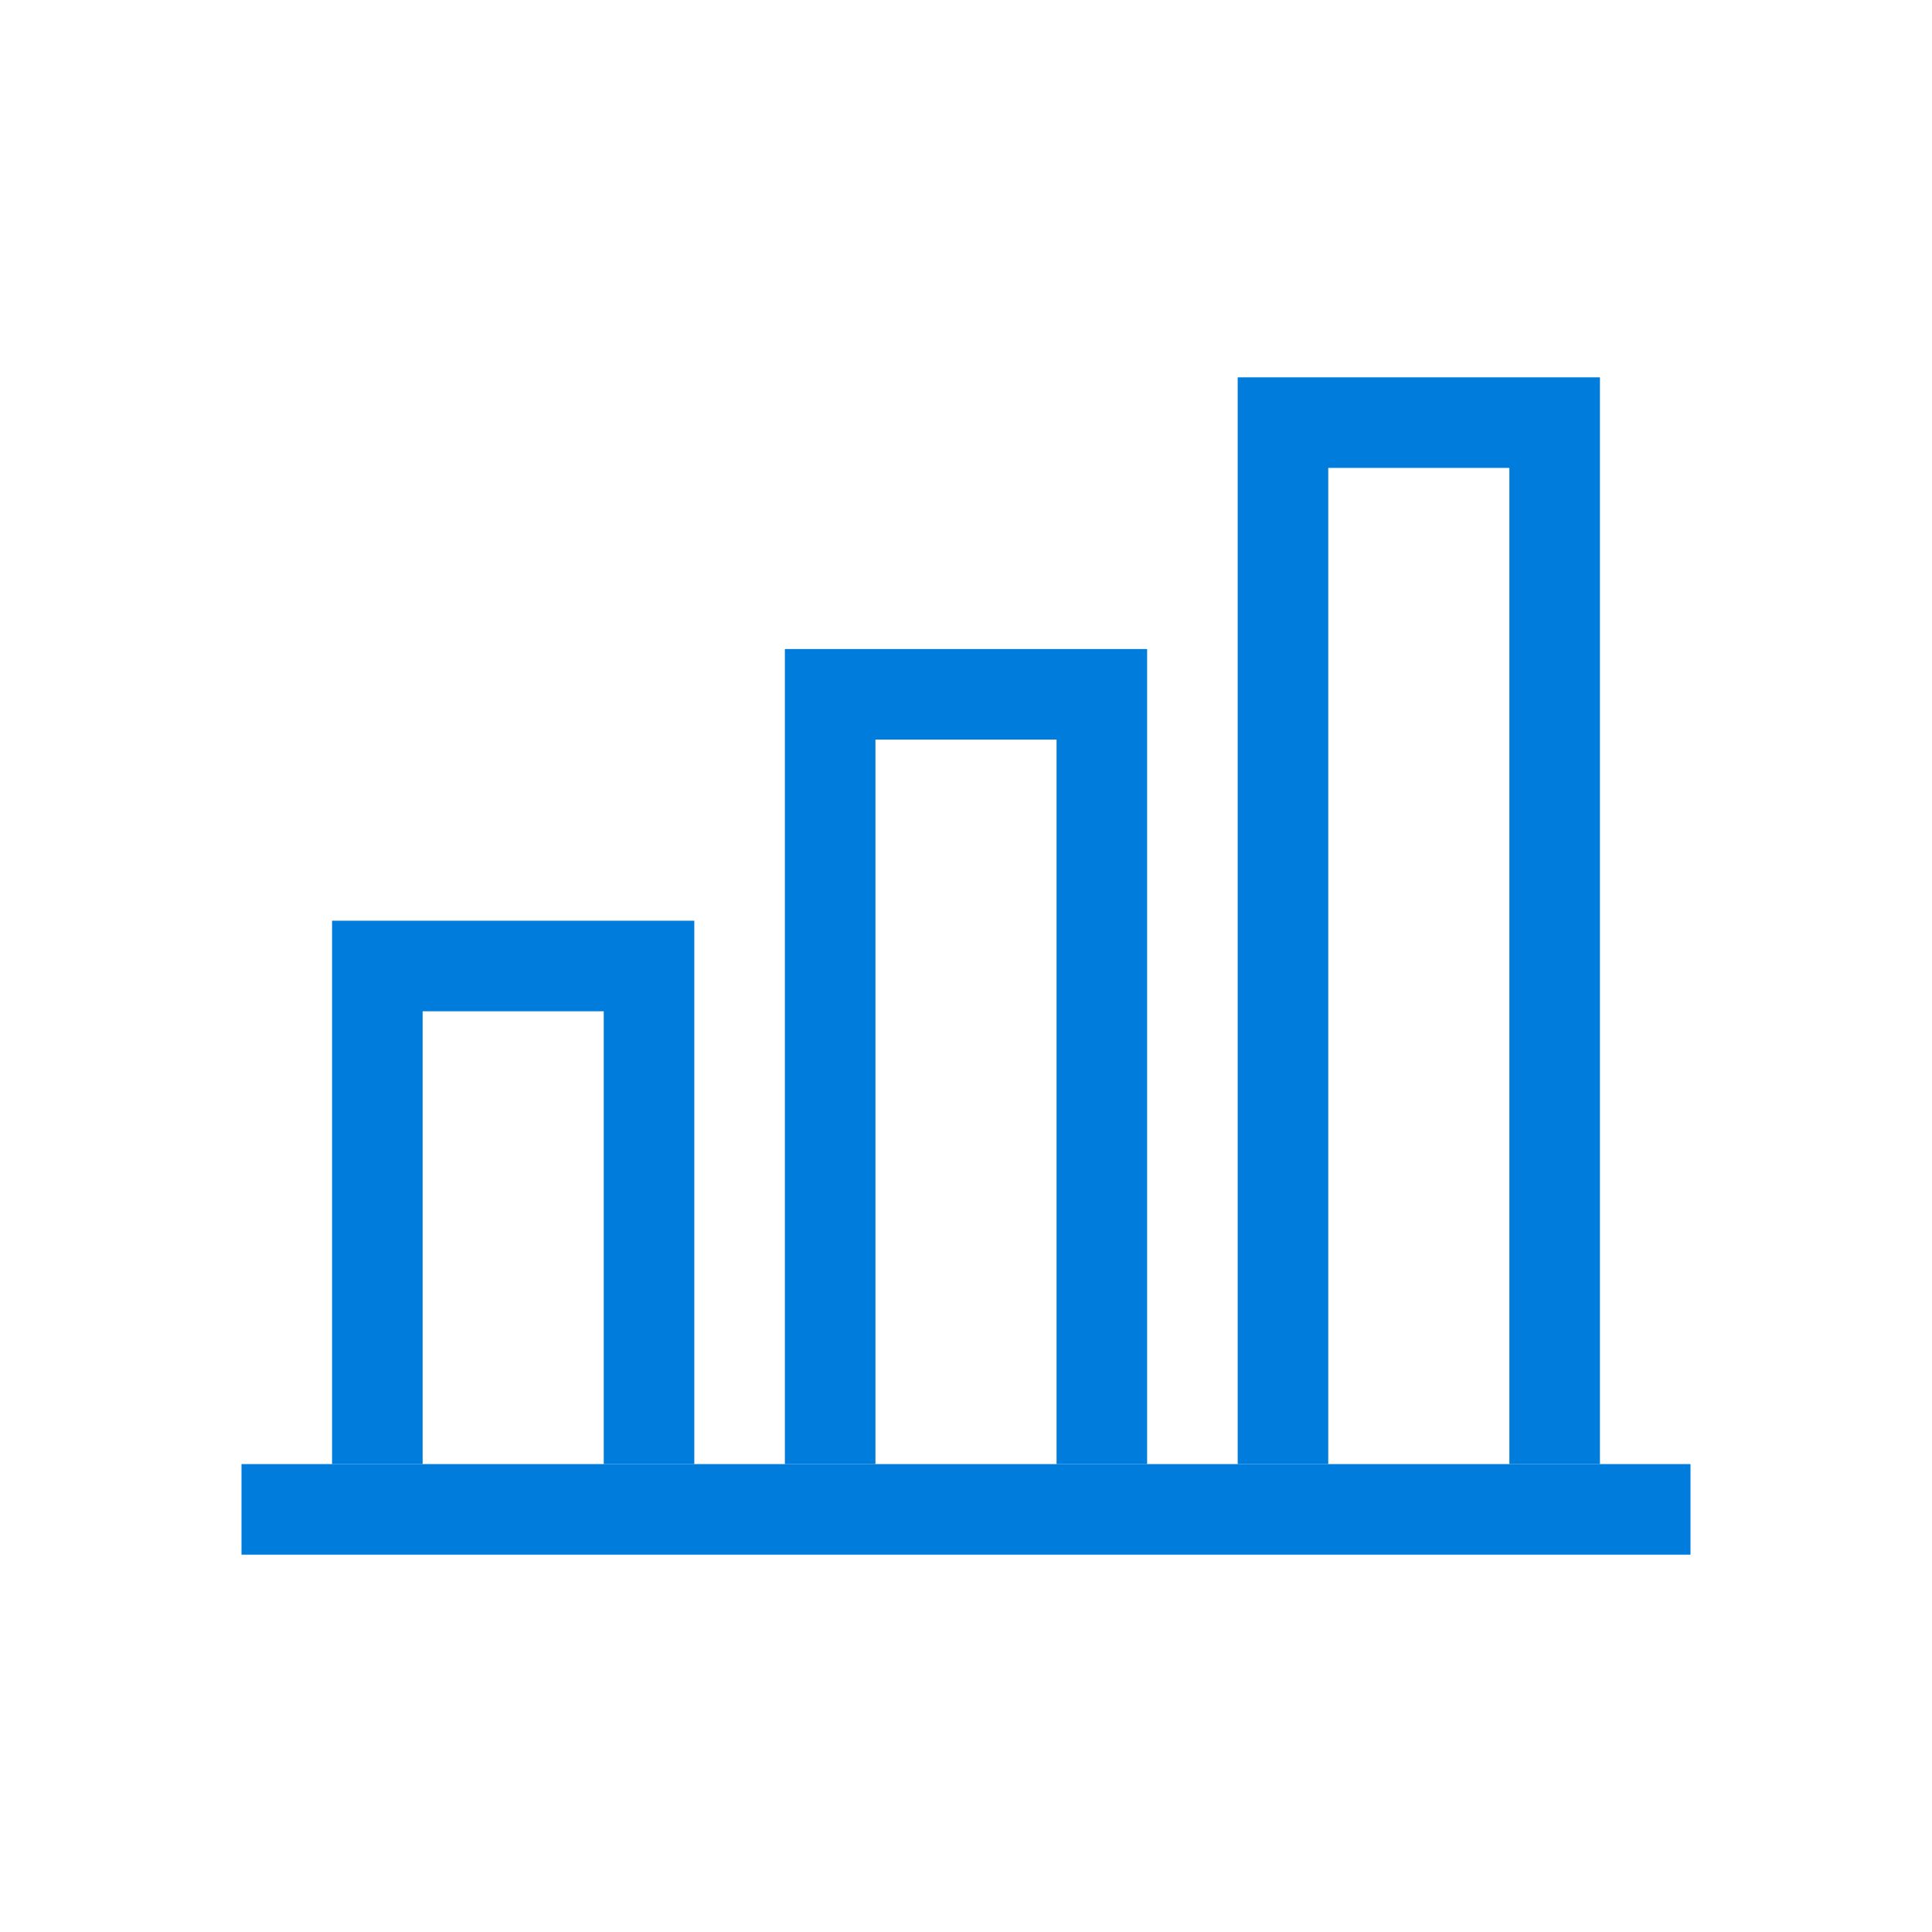
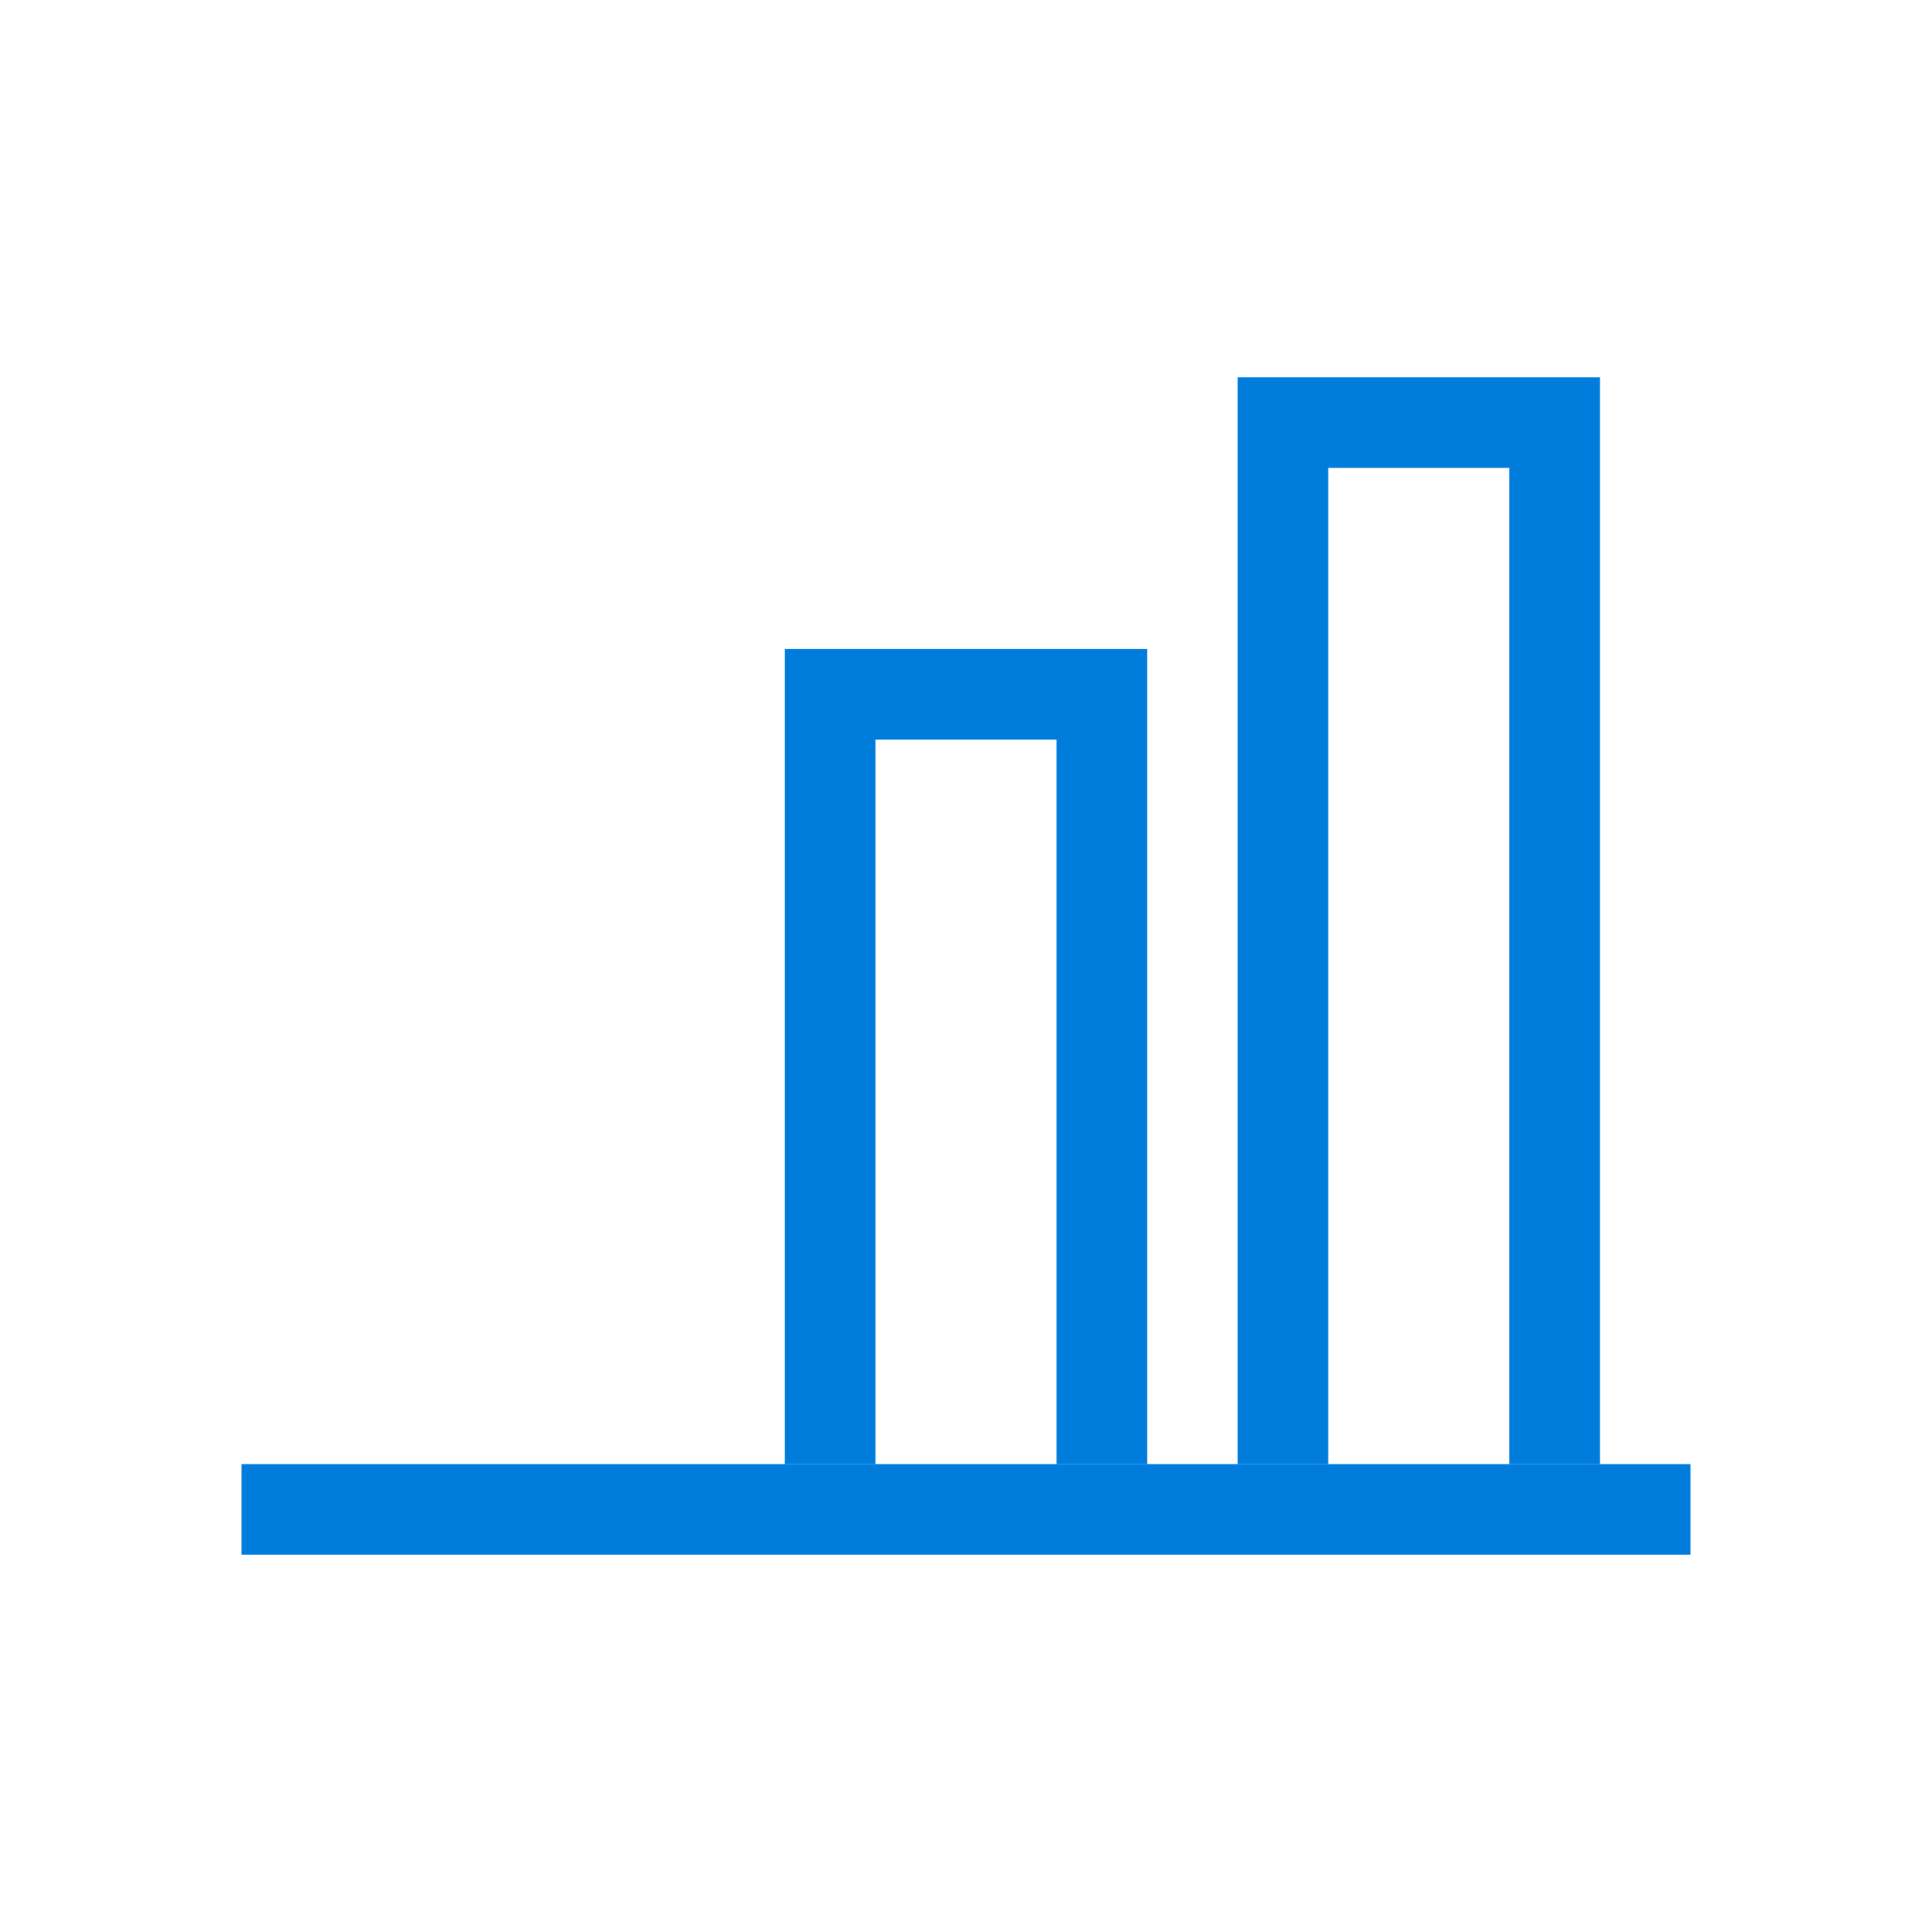
<svg xmlns="http://www.w3.org/2000/svg" id="Layer_1" style="enable-background:new 0 0 64 64;" version="1.1" viewBox="0 0 64 64" xml:space="preserve">
  <style type="text/css">
	.st0{fill:#134563;}
</style>
  <g>
    <g id="Icon-Chart" transform="translate(128, 482)">
-       <polyline id="Fill-164" points="-105,-433.5 -108,-433.5 -108,-448.5 -114,-448.5 -114,-433.5 -117,-433.5      -117,-451.5 -105,-451.5 -105,-433.5    " fill="#007cdc" opacity="1" original-fill="#134563" />
      <polyline id="Fill-165" points="-90,-433.5 -93,-433.5 -93,-457.5 -99,-457.5 -99,-433.5 -102,-433.5 -102,-460.5      -90,-460.5 -90,-433.5    " fill="#007cdc" opacity="1" original-fill="#134563" />
      <polyline id="Fill-166" points="-75,-433.5 -78,-433.5 -78,-466.5 -84,-466.5 -84,-433.5 -87,-433.5 -87,-469.5      -75,-469.5 -75,-433.5    " fill="#007cdc" opacity="1" original-fill="#134563" />
      <polygon id="Fill-167" points="-120,-433.5 -72,-433.5 -72,-430.5 -120,-430.5    " fill="#007cdc" opacity="1" original-fill="#134563" />
    </g>
  </g>
</svg>